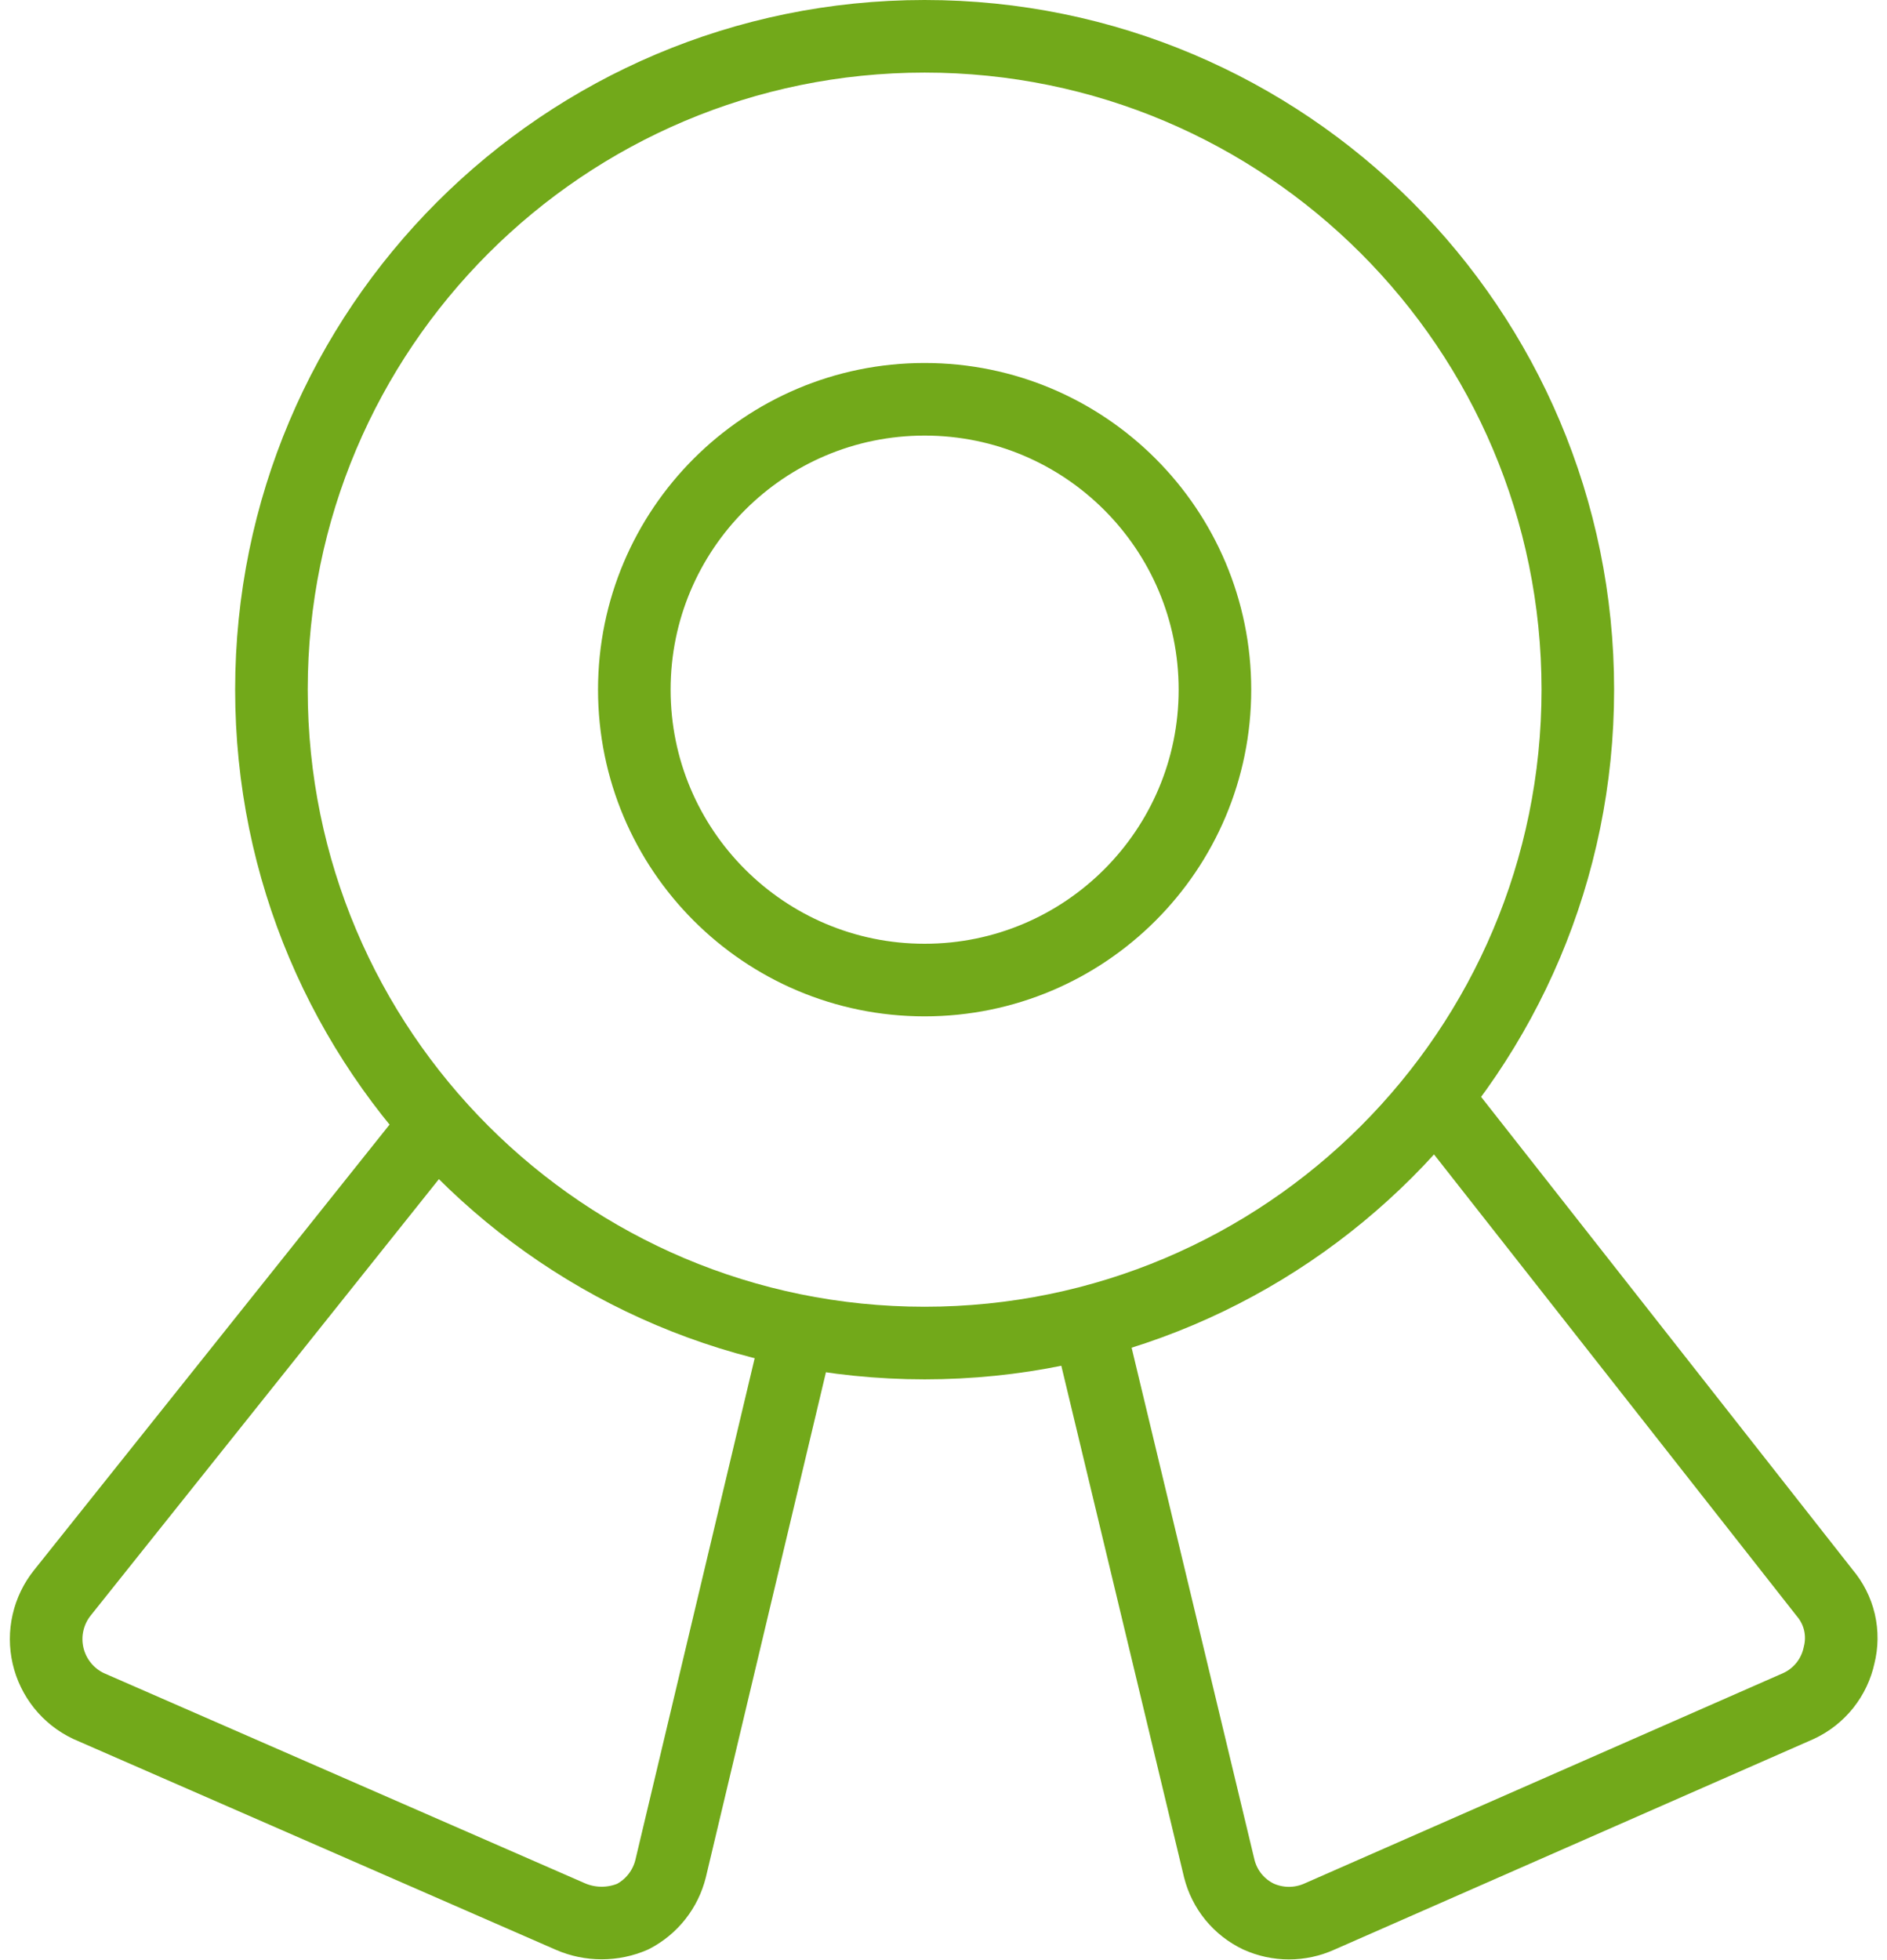
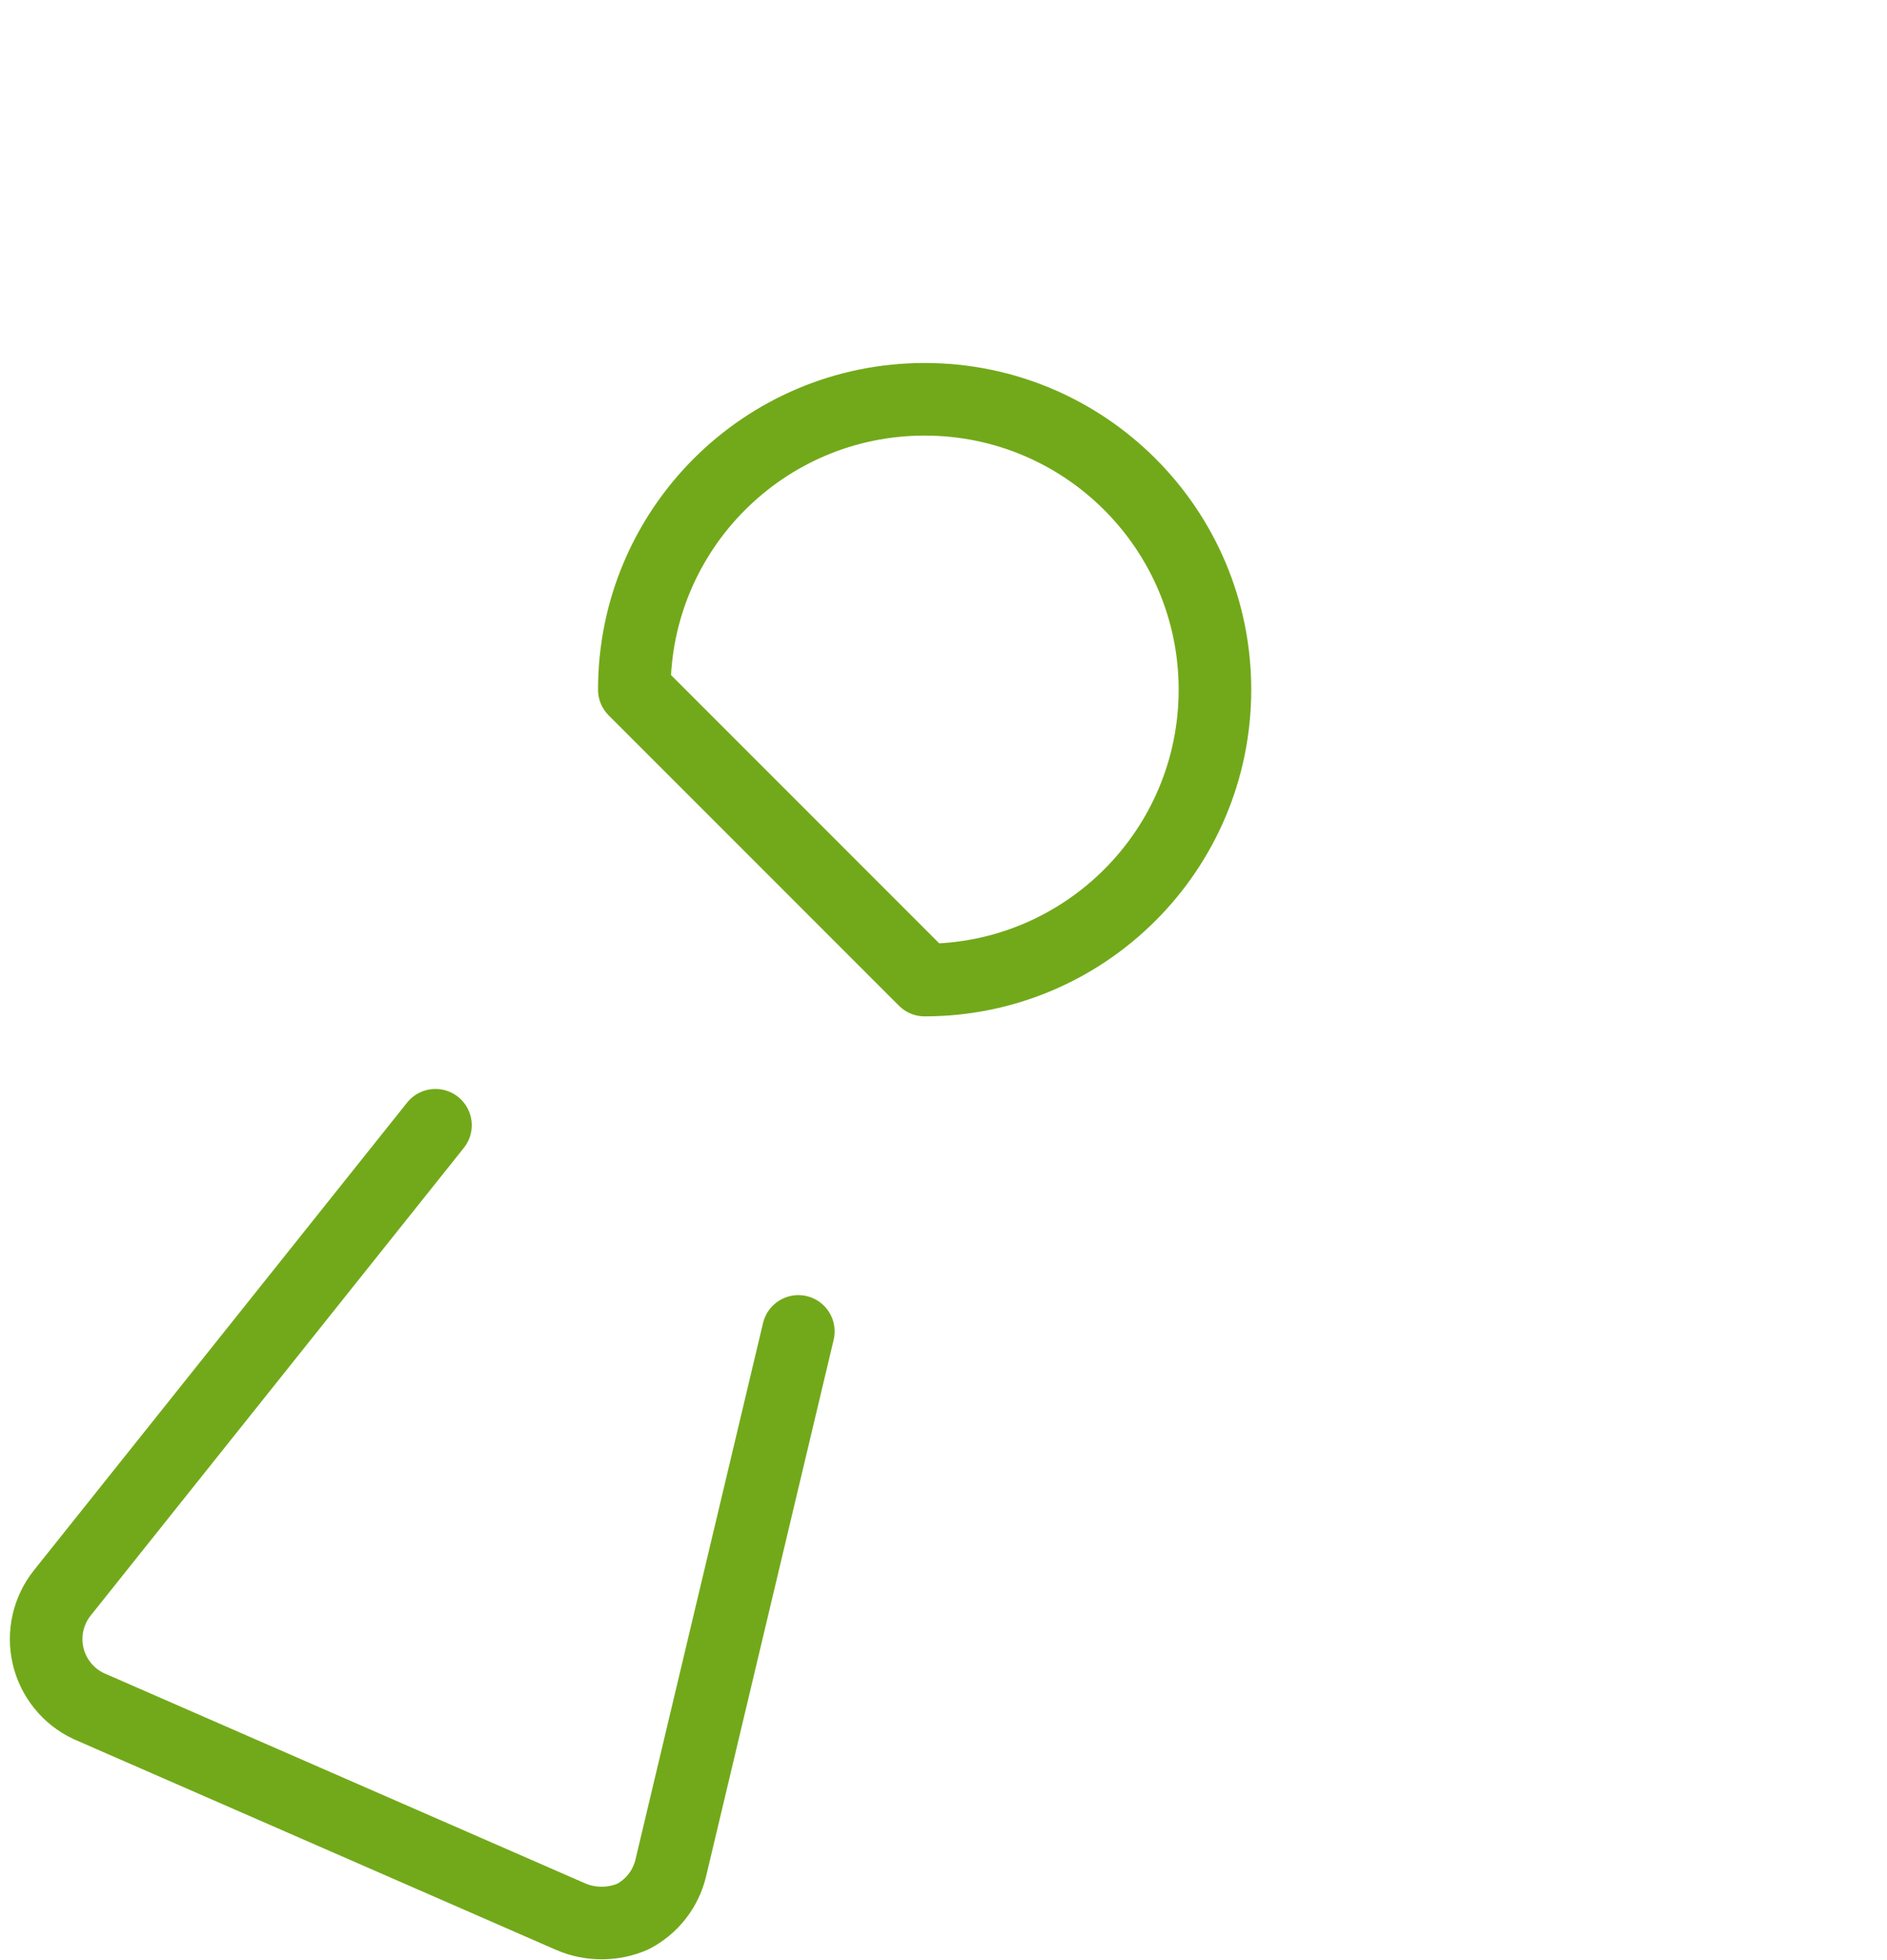
<svg xmlns="http://www.w3.org/2000/svg" width="52" height="54" viewBox="0 0 52 54" fill="none">
-   <path d="M25.48 37C35.421 37 43.48 28.941 43.48 19C43.48 9.059 35.421 1 25.48 1C15.539 1 7.48 9.059 7.48 19C7.48 28.941 15.539 37 25.48 37Z" stroke="#72A91A" stroke-width="2" stroke-linecap="round" stroke-linejoin="round" />
-   <path d="M25.48 27C29.898 27 33.48 23.418 33.48 19C33.48 14.582 29.898 11 25.48 11C21.062 11 17.48 14.582 17.48 19C17.48 23.418 21.062 27 25.48 27Z" stroke="#72A91A" stroke-width="2" stroke-linecap="round" stroke-linejoin="round" />
+   <path d="M25.48 27C29.898 27 33.48 23.418 33.48 19C33.48 14.582 29.898 11 25.48 11C21.062 11 17.48 14.582 17.48 19Z" stroke="#72A91A" stroke-width="2" stroke-linecap="round" stroke-linejoin="round" />
  <path d="M22 36.68L18.48 51.48C18.41 51.761 18.282 52.024 18.102 52.252C17.923 52.48 17.697 52.666 17.44 52.8C17.169 52.918 16.876 52.978 16.58 52.978C16.284 52.978 15.991 52.918 15.72 52.8L2.44 47C2.161 46.868 1.916 46.675 1.723 46.435C1.53 46.195 1.393 45.914 1.324 45.614C1.255 45.314 1.254 45.002 1.323 44.702C1.392 44.401 1.527 44.12 1.72 43.88L12 31" stroke="#72A91A" stroke-width="2" stroke-linecap="round" stroke-linejoin="round" />
-   <path d="M30 36.48L33.6 51.48C33.672 51.766 33.806 52.033 33.992 52.261C34.179 52.489 34.414 52.673 34.68 52.8C34.944 52.919 35.23 52.981 35.52 52.981C35.81 52.981 36.096 52.919 36.36 52.8L49.56 47C49.843 46.87 50.091 46.675 50.286 46.432C50.48 46.189 50.615 45.904 50.68 45.6C50.756 45.302 50.759 44.99 50.69 44.691C50.62 44.392 50.479 44.114 50.28 43.88L39.56 30.24" stroke="#72A91A" stroke-width="2" stroke-linecap="round" stroke-linejoin="round" />
</svg>